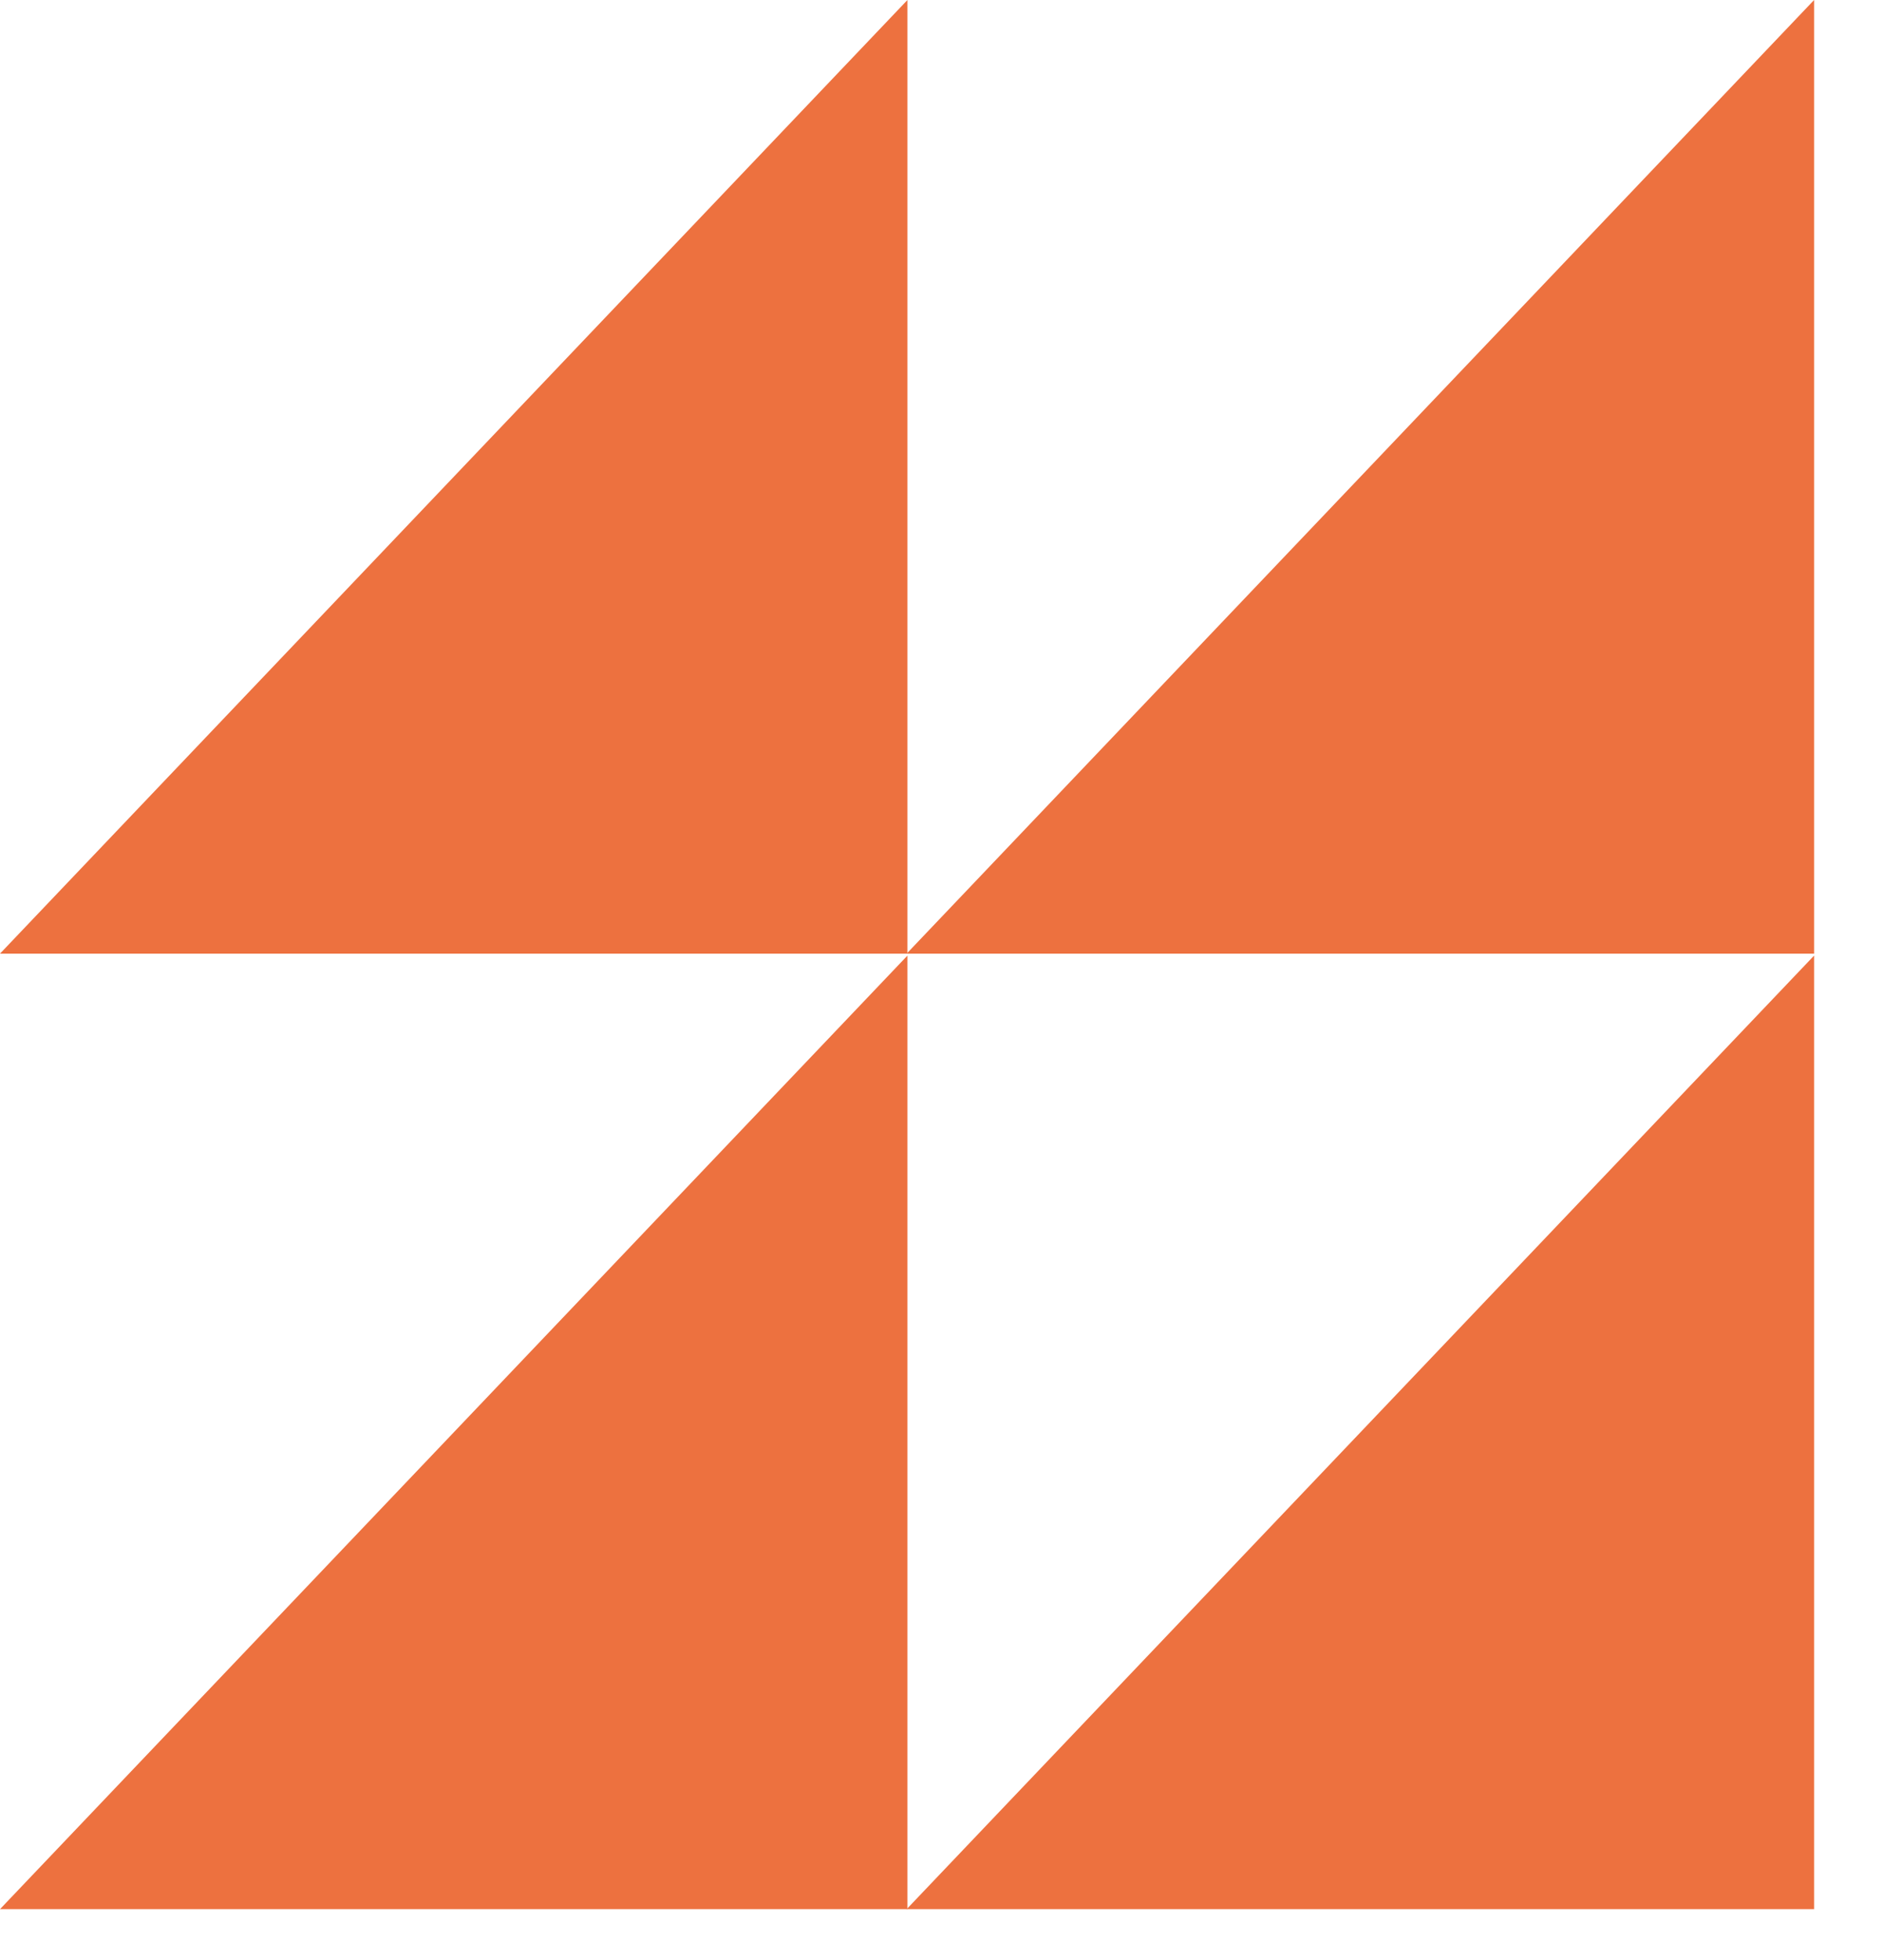
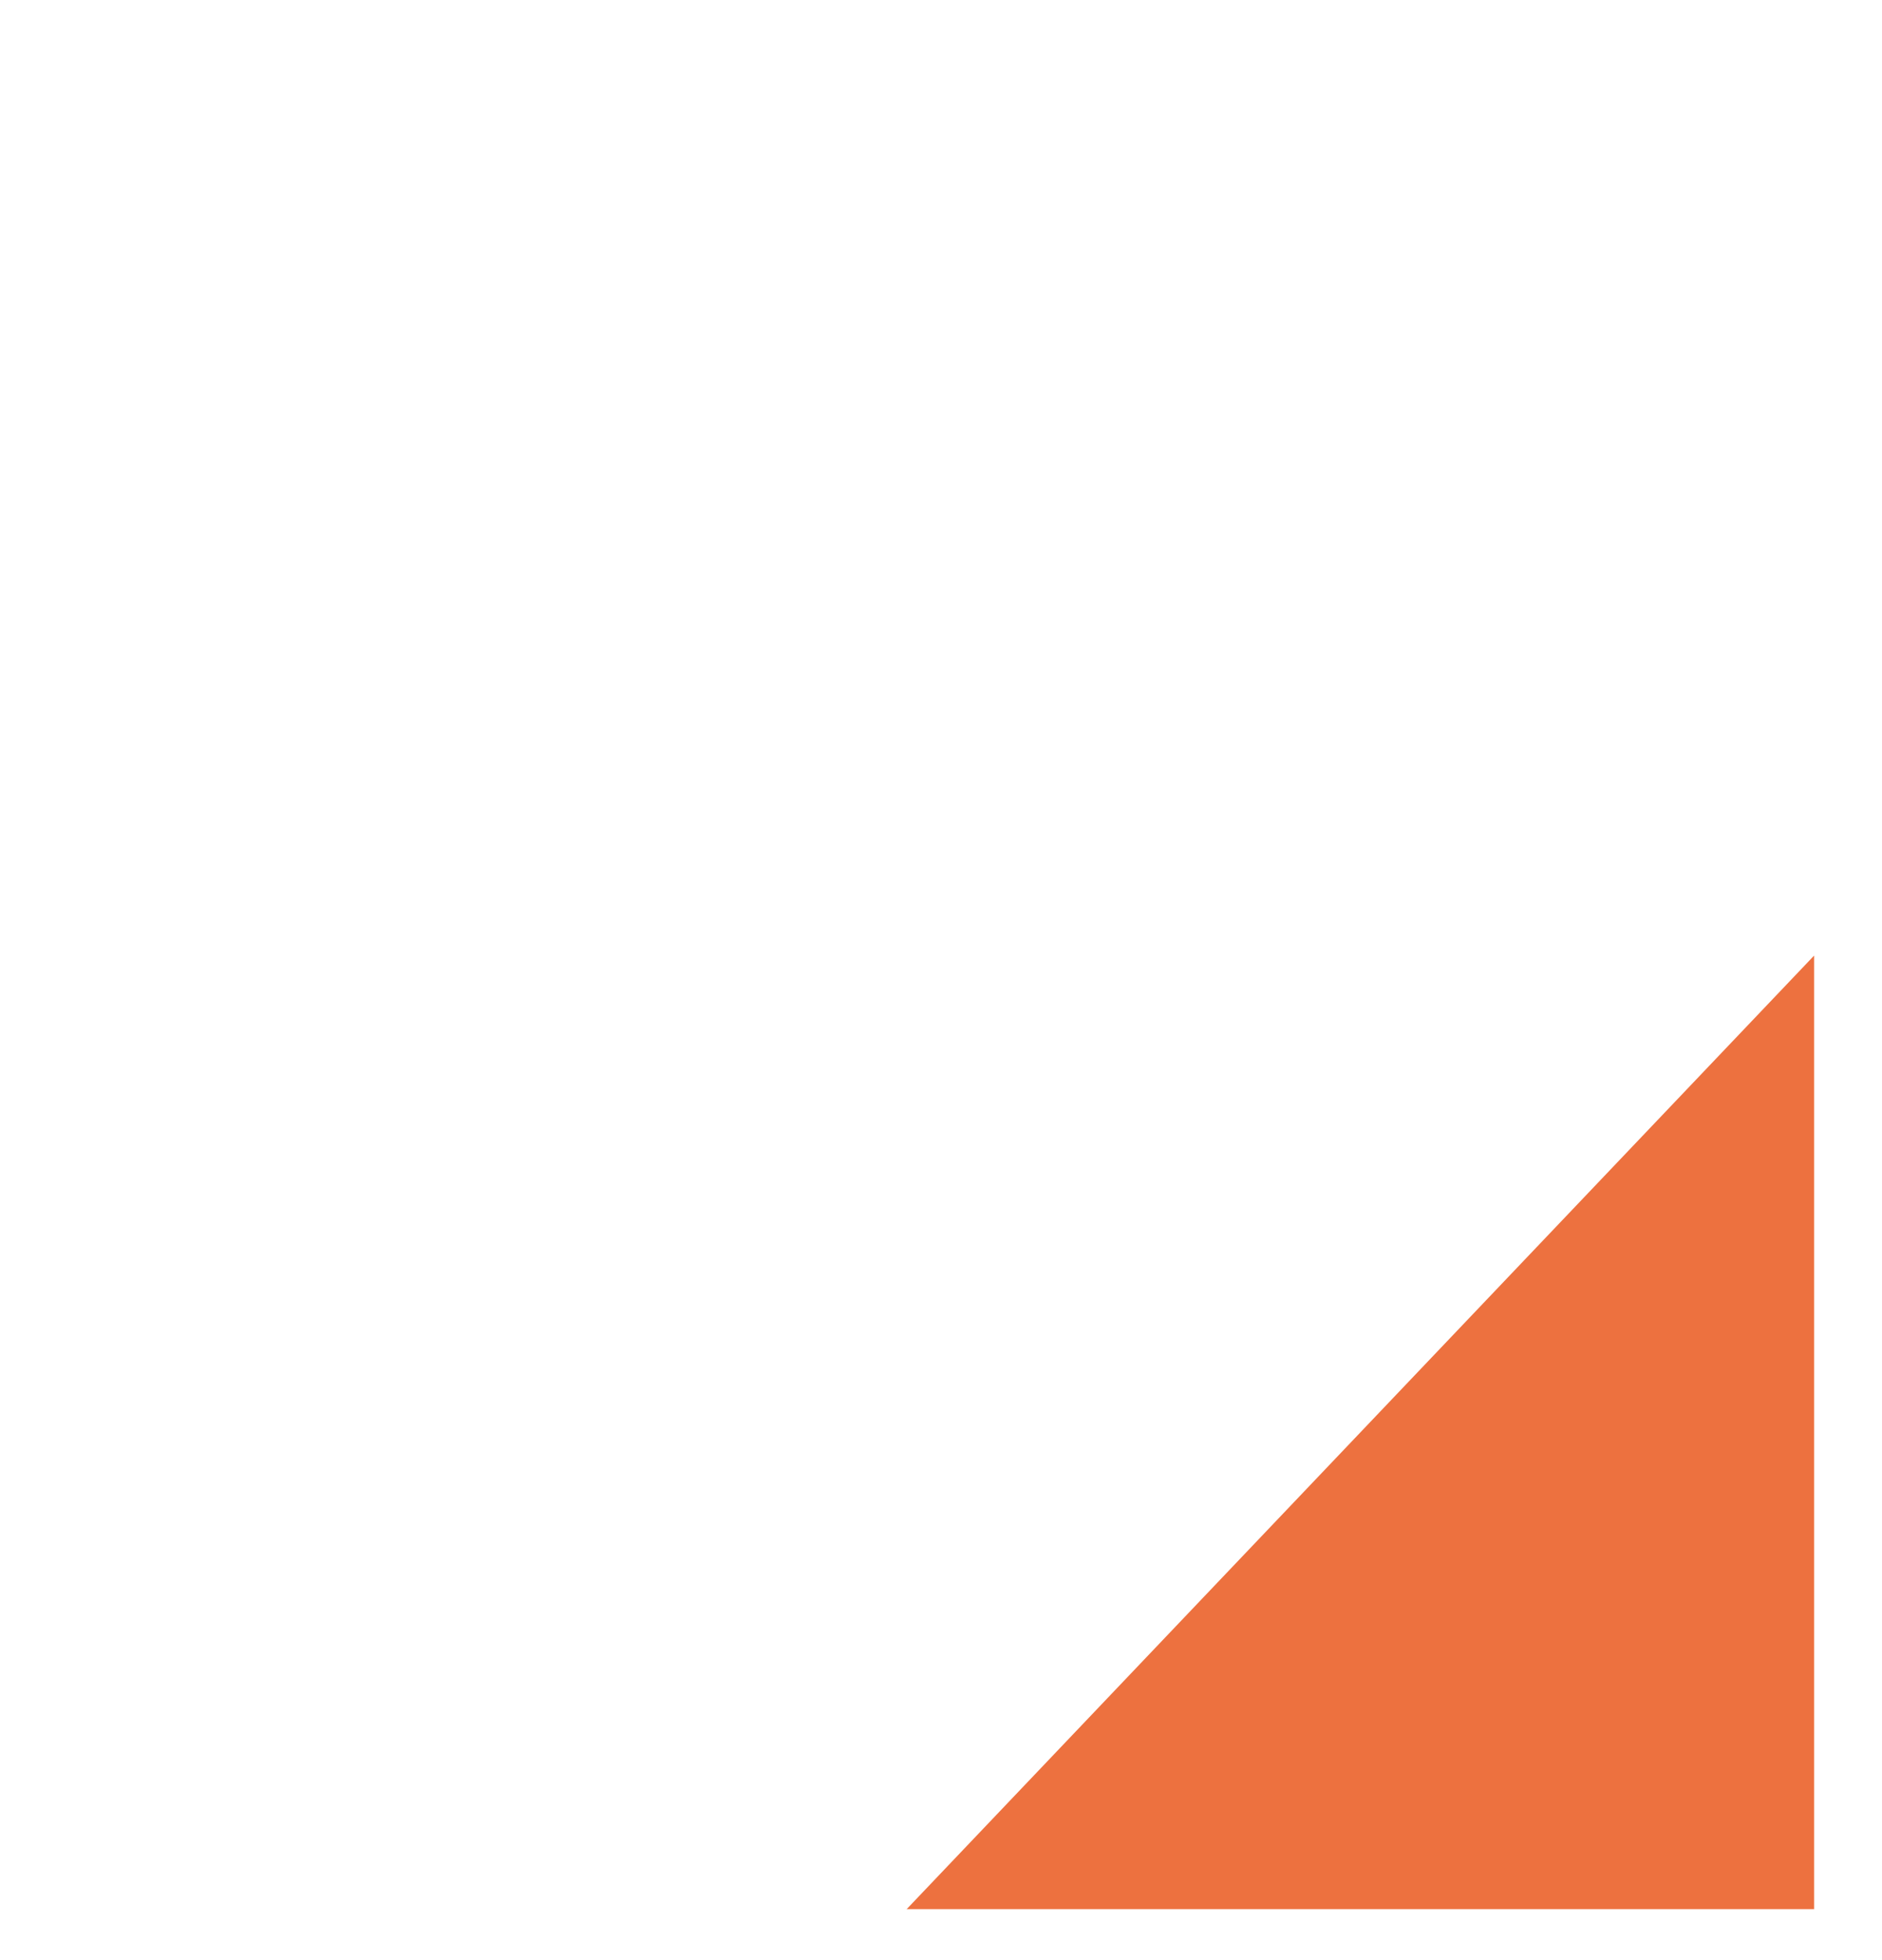
<svg xmlns="http://www.w3.org/2000/svg" width="24" height="25" viewBox="0 0 24 25" fill="none">
  <g id="Group 51">
-     <path id="Vector" d="M0 12.163H11.572V0L0 12.163Z" fill="#ED713F" />
-     <path id="Vector_2" d="M11.562 12.163H23.134V0L11.562 12.163Z" fill="#ED713F" />
-     <path id="Vector_3" d="M0 24.35H11.572V12.188L0 24.35Z" fill="#ED713F" />
    <path id="Vector_4" d="M11.562 24.35H23.134V12.188L11.562 24.35Z" fill="#ED713F" />
  </g>
</svg>